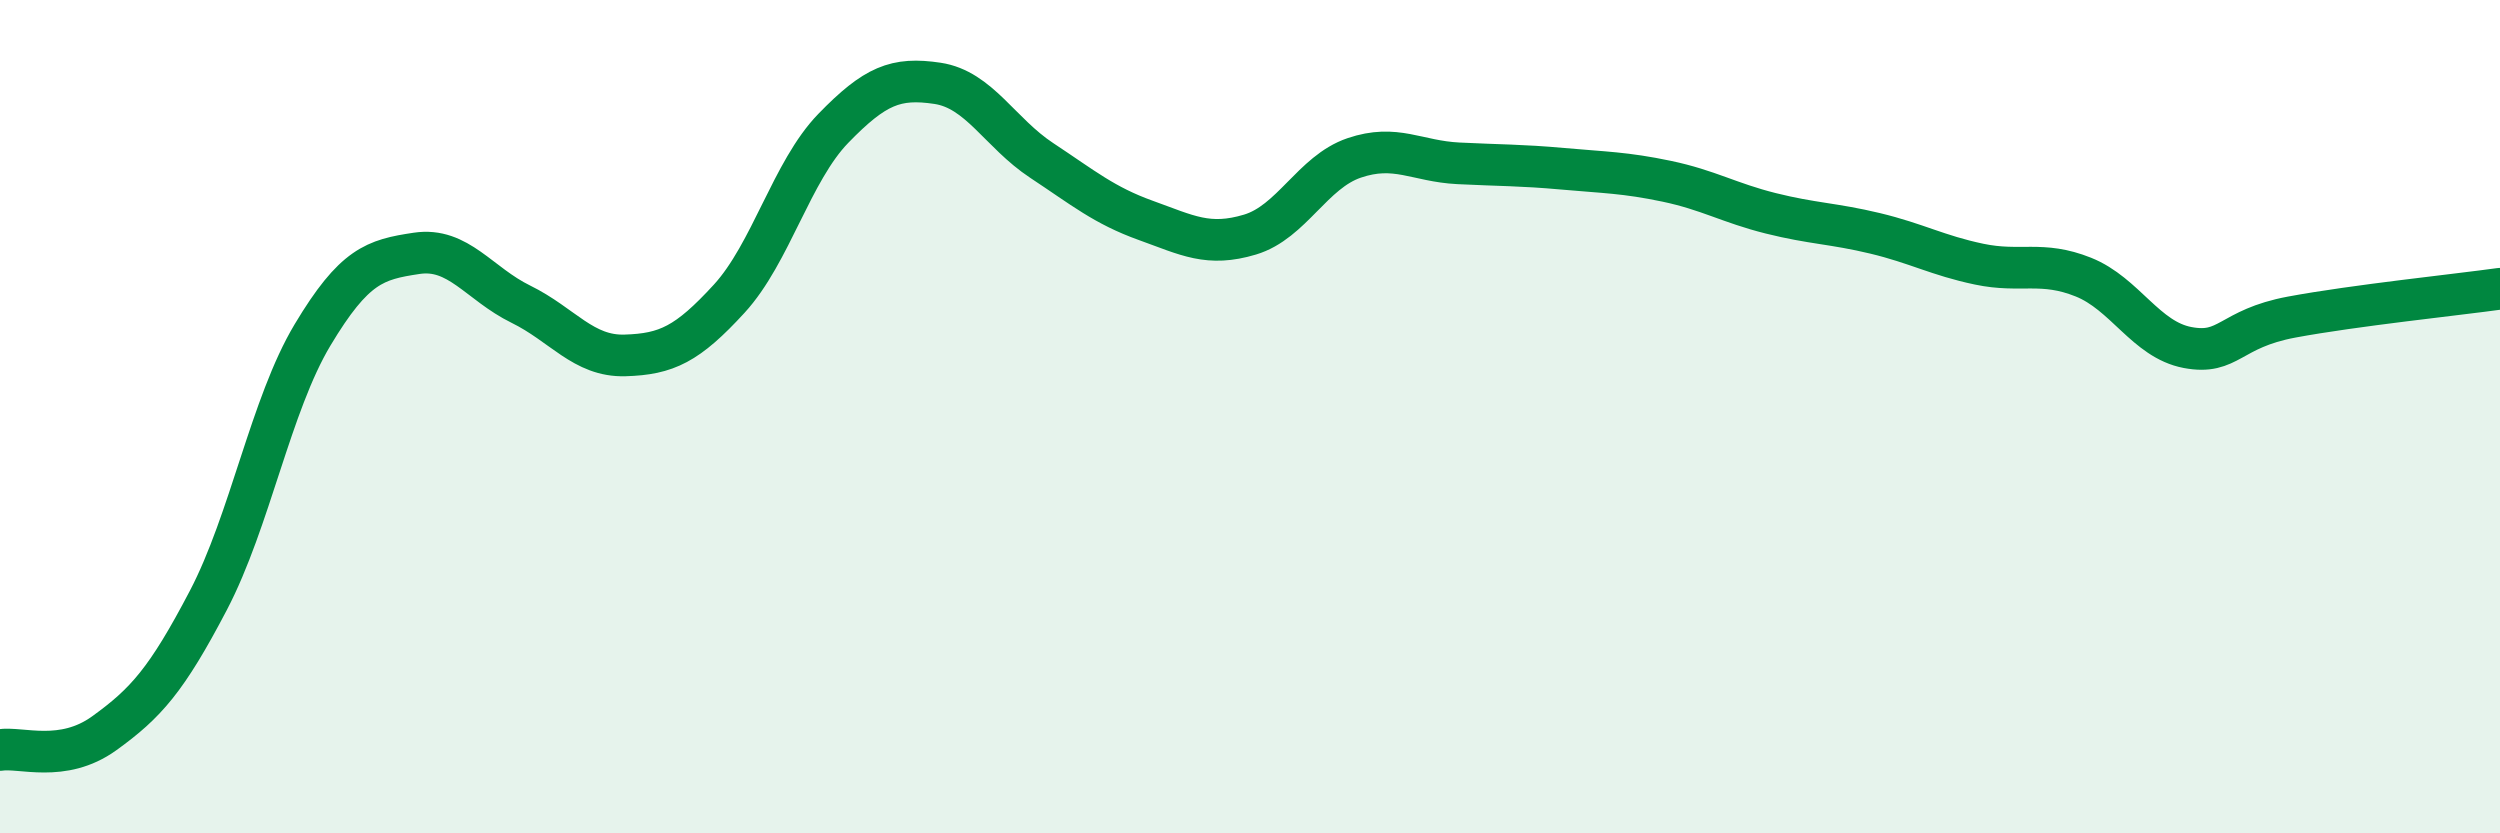
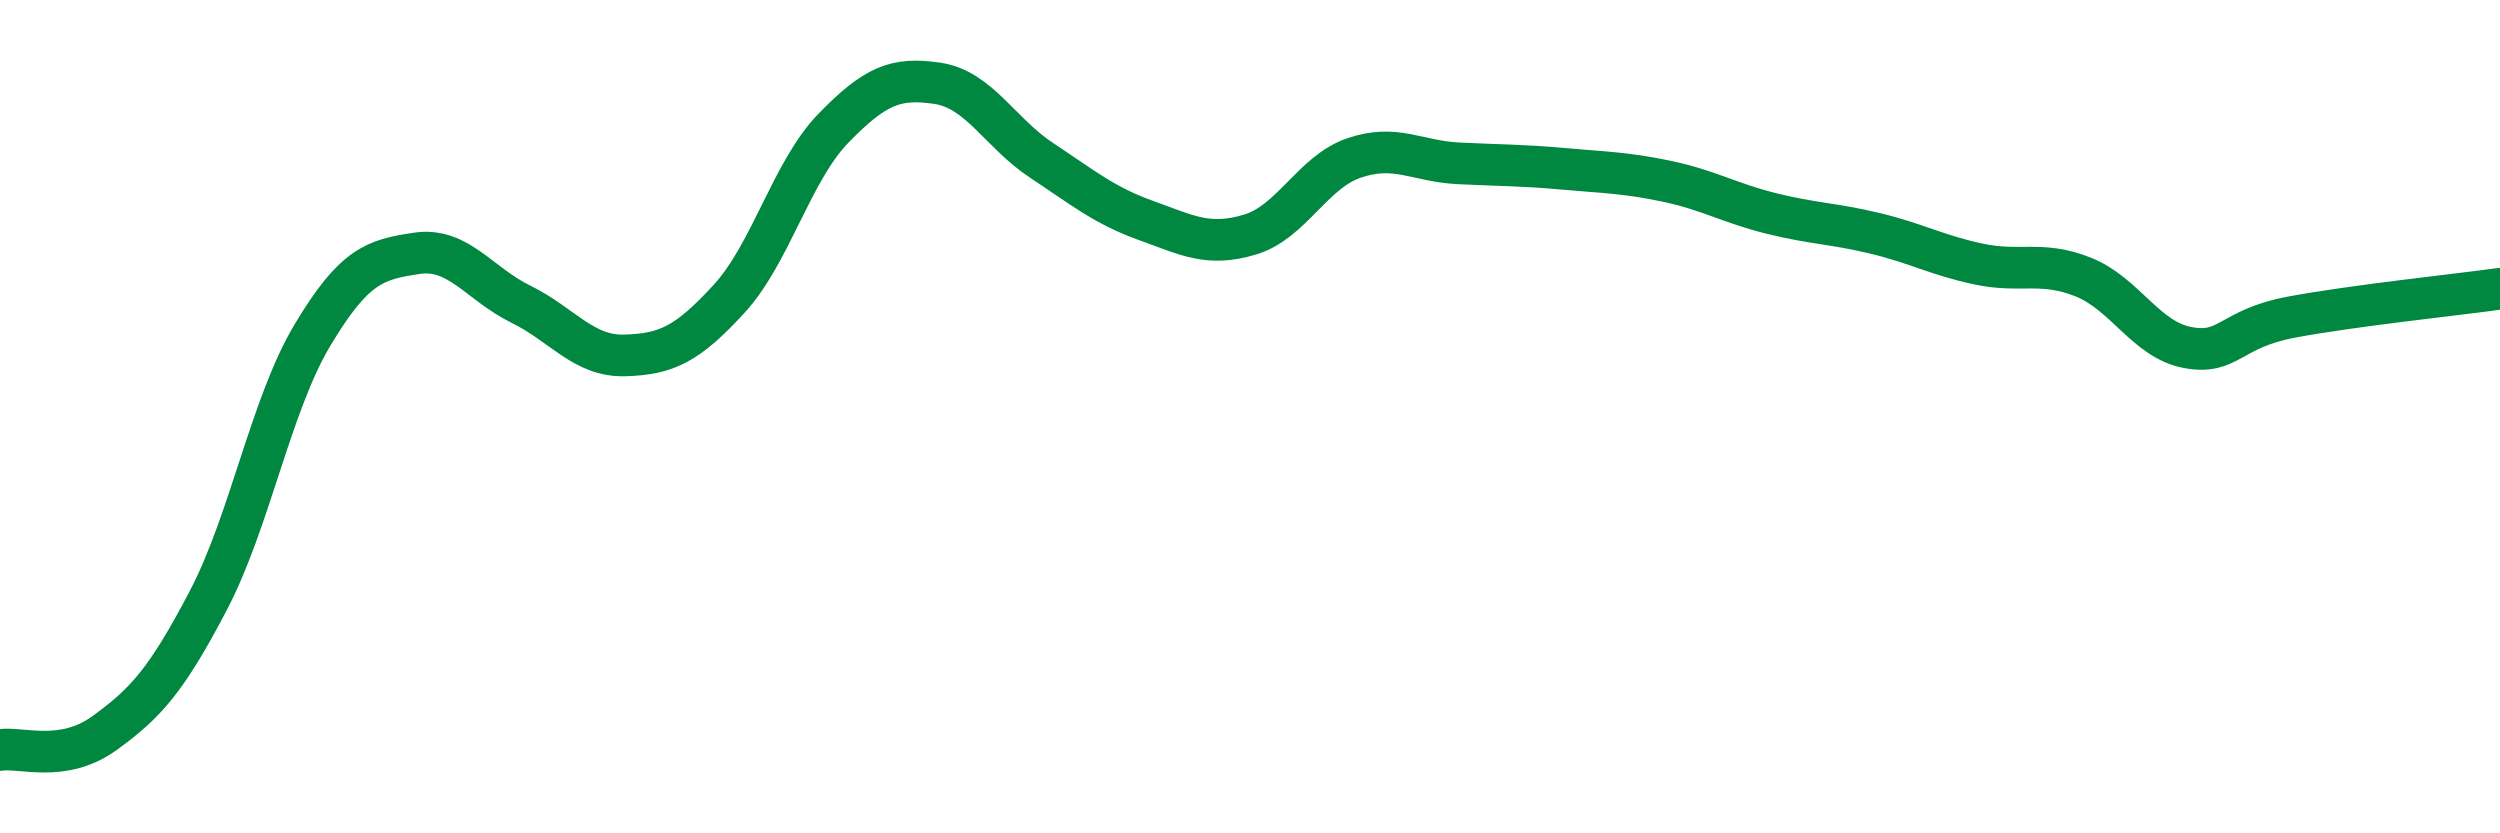
<svg xmlns="http://www.w3.org/2000/svg" width="60" height="20" viewBox="0 0 60 20">
-   <path d="M 0,18 C 0.5,17.92 1.5,18.32 2.5,17.6 C 3.5,16.88 4,16.32 5,14.41 C 6,12.5 6.5,9.71 7.5,8.04 C 8.5,6.37 9,6.23 10,6.08 C 11,5.93 11.5,6.81 12.5,7.3 C 13.5,7.79 14,8.56 15,8.53 C 16,8.5 16.5,8.26 17.5,7.17 C 18.5,6.08 19,4.11 20,3.08 C 21,2.05 21.5,1.85 22.5,2 C 23.5,2.15 24,3.19 25,3.85 C 26,4.51 26.5,4.93 27.5,5.29 C 28.5,5.65 29,5.93 30,5.63 C 31,5.33 31.5,4.13 32.5,3.79 C 33.5,3.45 34,3.87 35,3.92 C 36,3.97 36.5,3.96 37.5,4.05 C 38.5,4.14 39,4.14 40,4.35 C 41,4.56 41.5,4.87 42.5,5.12 C 43.5,5.37 44,5.36 45,5.6 C 46,5.84 46.5,6.13 47.5,6.34 C 48.5,6.55 49,6.25 50,6.65 C 51,7.05 51.5,8.15 52.5,8.34 C 53.5,8.53 53.5,7.89 55,7.61 C 56.5,7.33 59,7.07 60,6.93L60 20L0 20Z" fill="#008740" opacity="0.1" stroke-linecap="round" stroke-linejoin="round" />
  <path d="M 0,18 C 0.5,17.92 1.5,18.32 2.5,17.6 C 3.5,16.88 4,16.32 5,14.41 C 6,12.5 6.5,9.71 7.5,8.04 C 8.5,6.37 9,6.23 10,6.08 C 11,5.93 11.5,6.81 12.5,7.3 C 13.5,7.79 14,8.56 15,8.53 C 16,8.5 16.5,8.26 17.5,7.17 C 18.5,6.08 19,4.11 20,3.08 C 21,2.05 21.5,1.85 22.5,2 C 23.5,2.15 24,3.19 25,3.85 C 26,4.51 26.5,4.93 27.5,5.29 C 28.5,5.65 29,5.93 30,5.63 C 31,5.33 31.5,4.13 32.5,3.79 C 33.5,3.45 34,3.87 35,3.92 C 36,3.97 36.5,3.96 37.5,4.05 C 38.5,4.14 39,4.14 40,4.35 C 41,4.56 41.5,4.87 42.5,5.12 C 43.5,5.37 44,5.36 45,5.6 C 46,5.84 46.5,6.13 47.5,6.34 C 48.5,6.55 49,6.25 50,6.65 C 51,7.05 51.5,8.15 52.5,8.34 C 53.5,8.53 53.5,7.89 55,7.61 C 56.5,7.33 59,7.07 60,6.93" stroke="#008740" stroke-width="1" fill="none" stroke-linecap="round" stroke-linejoin="round" />
</svg>